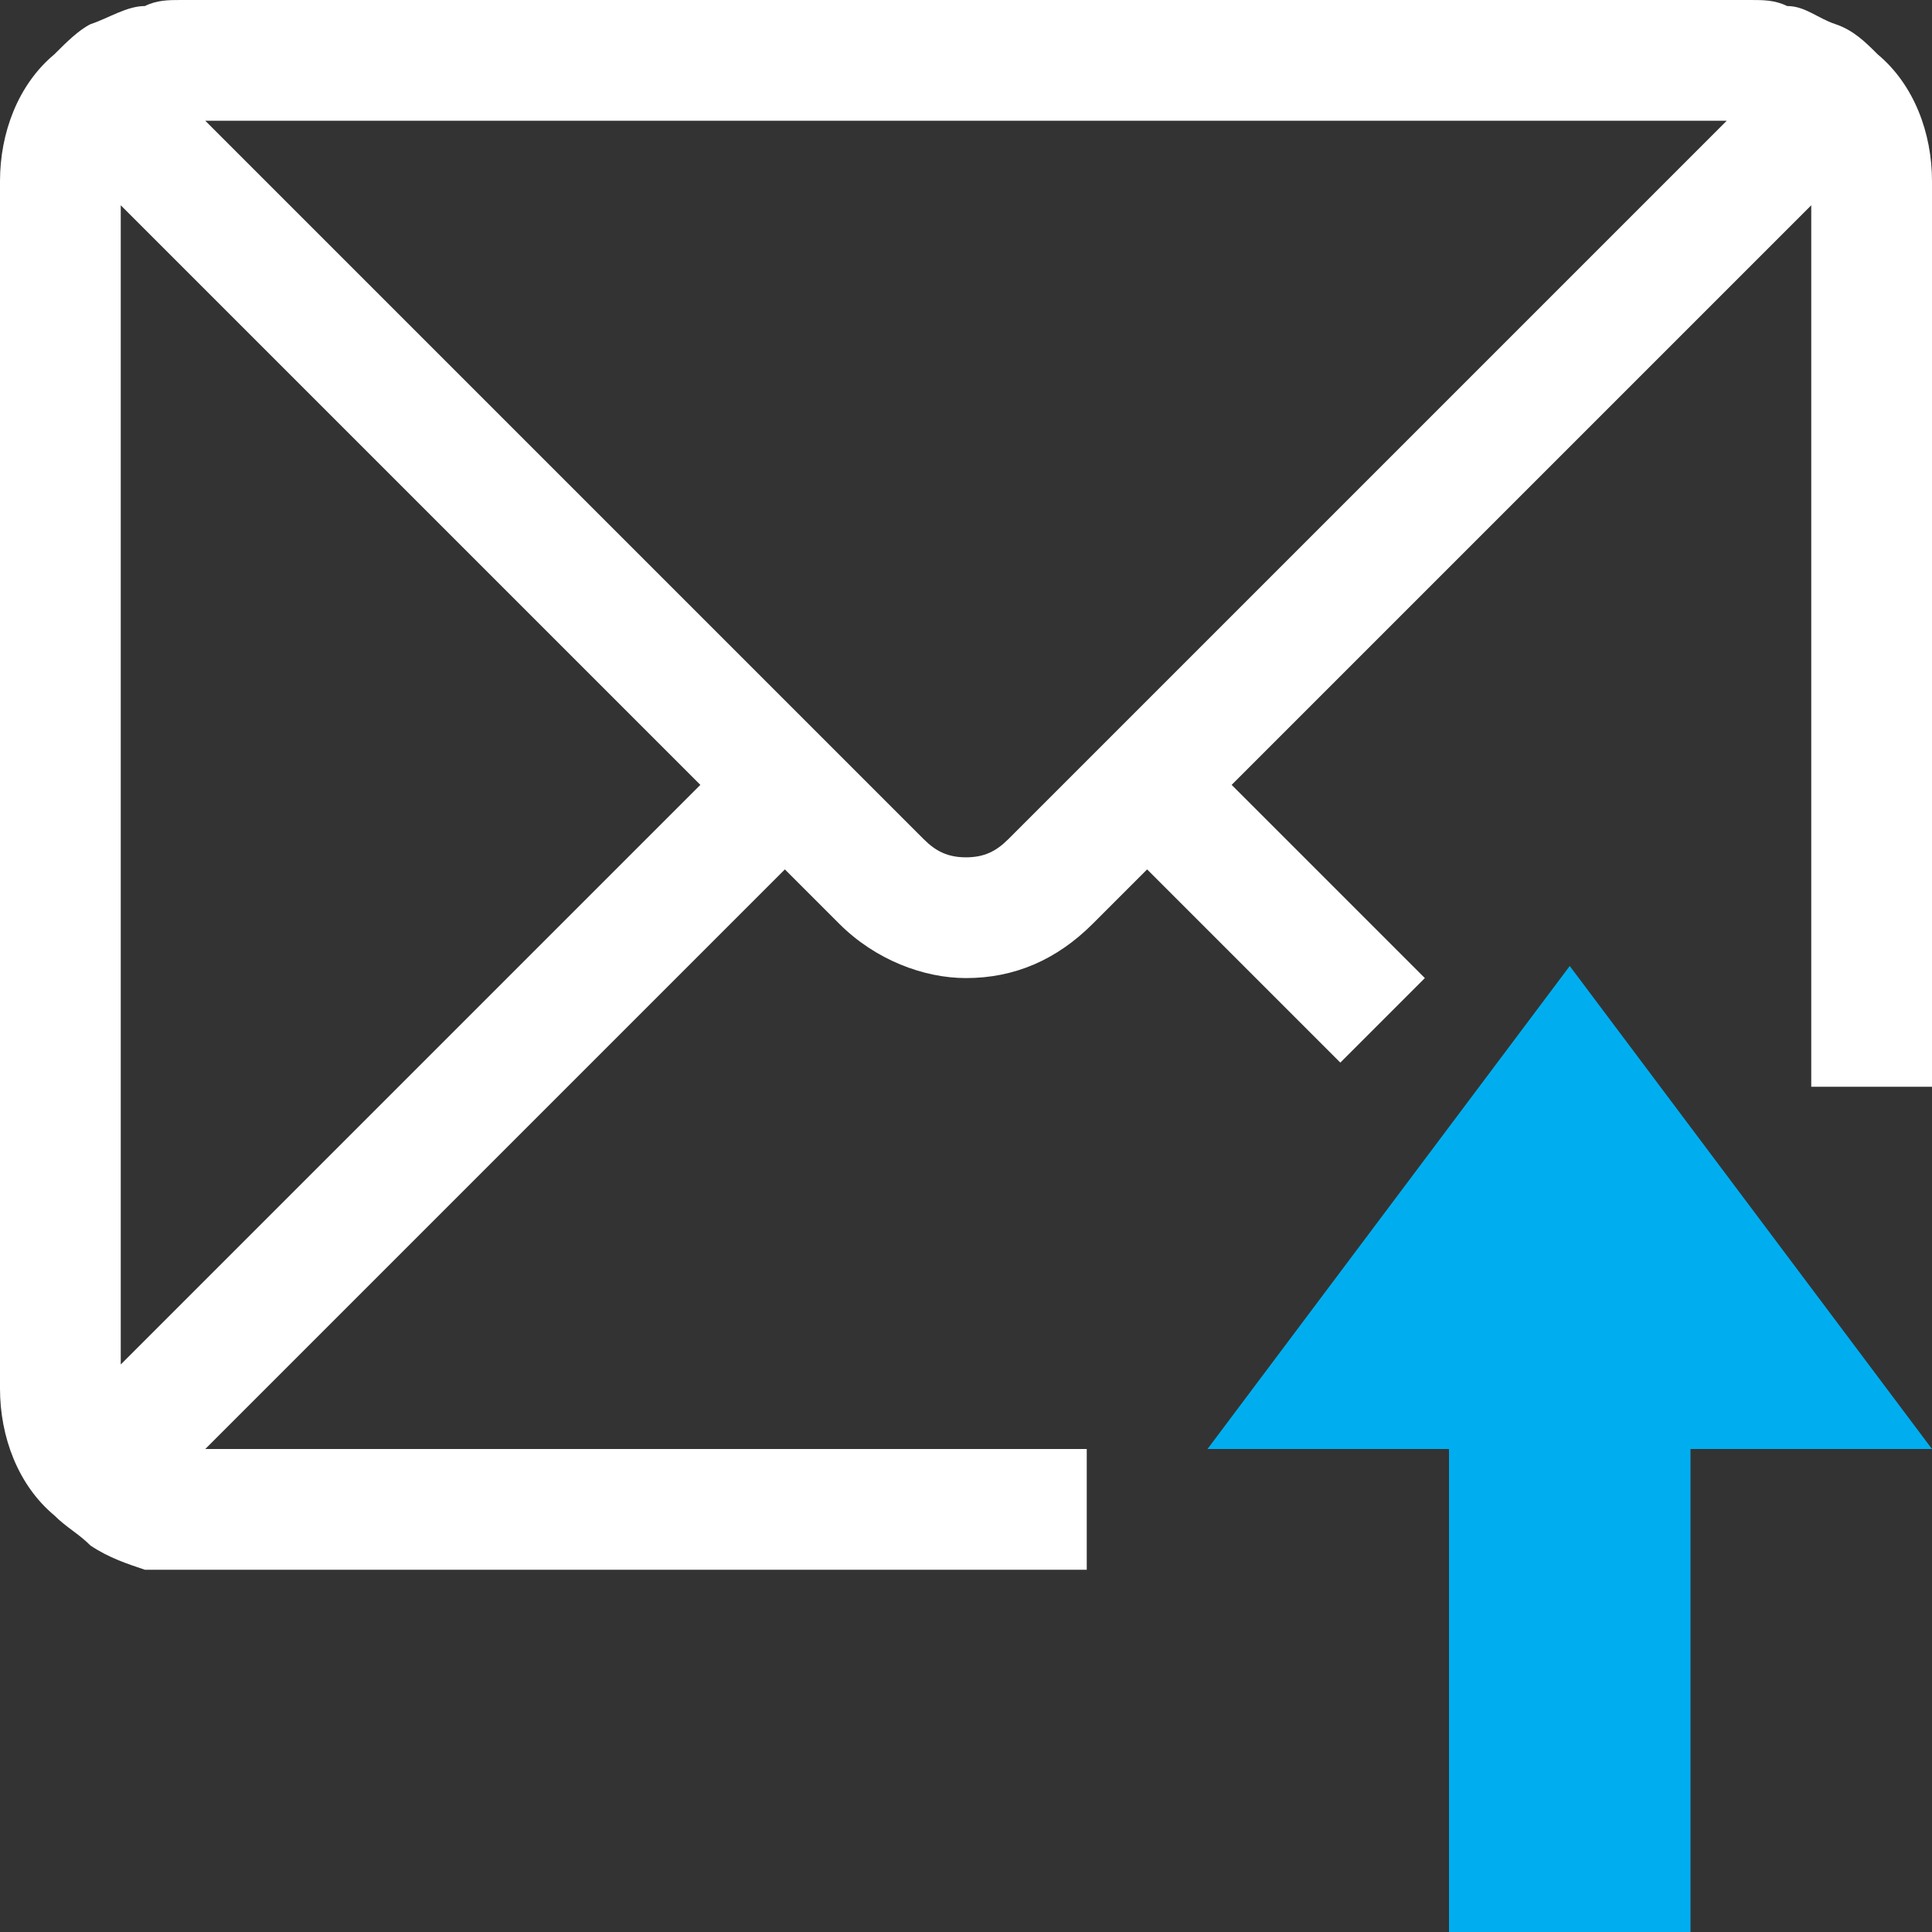
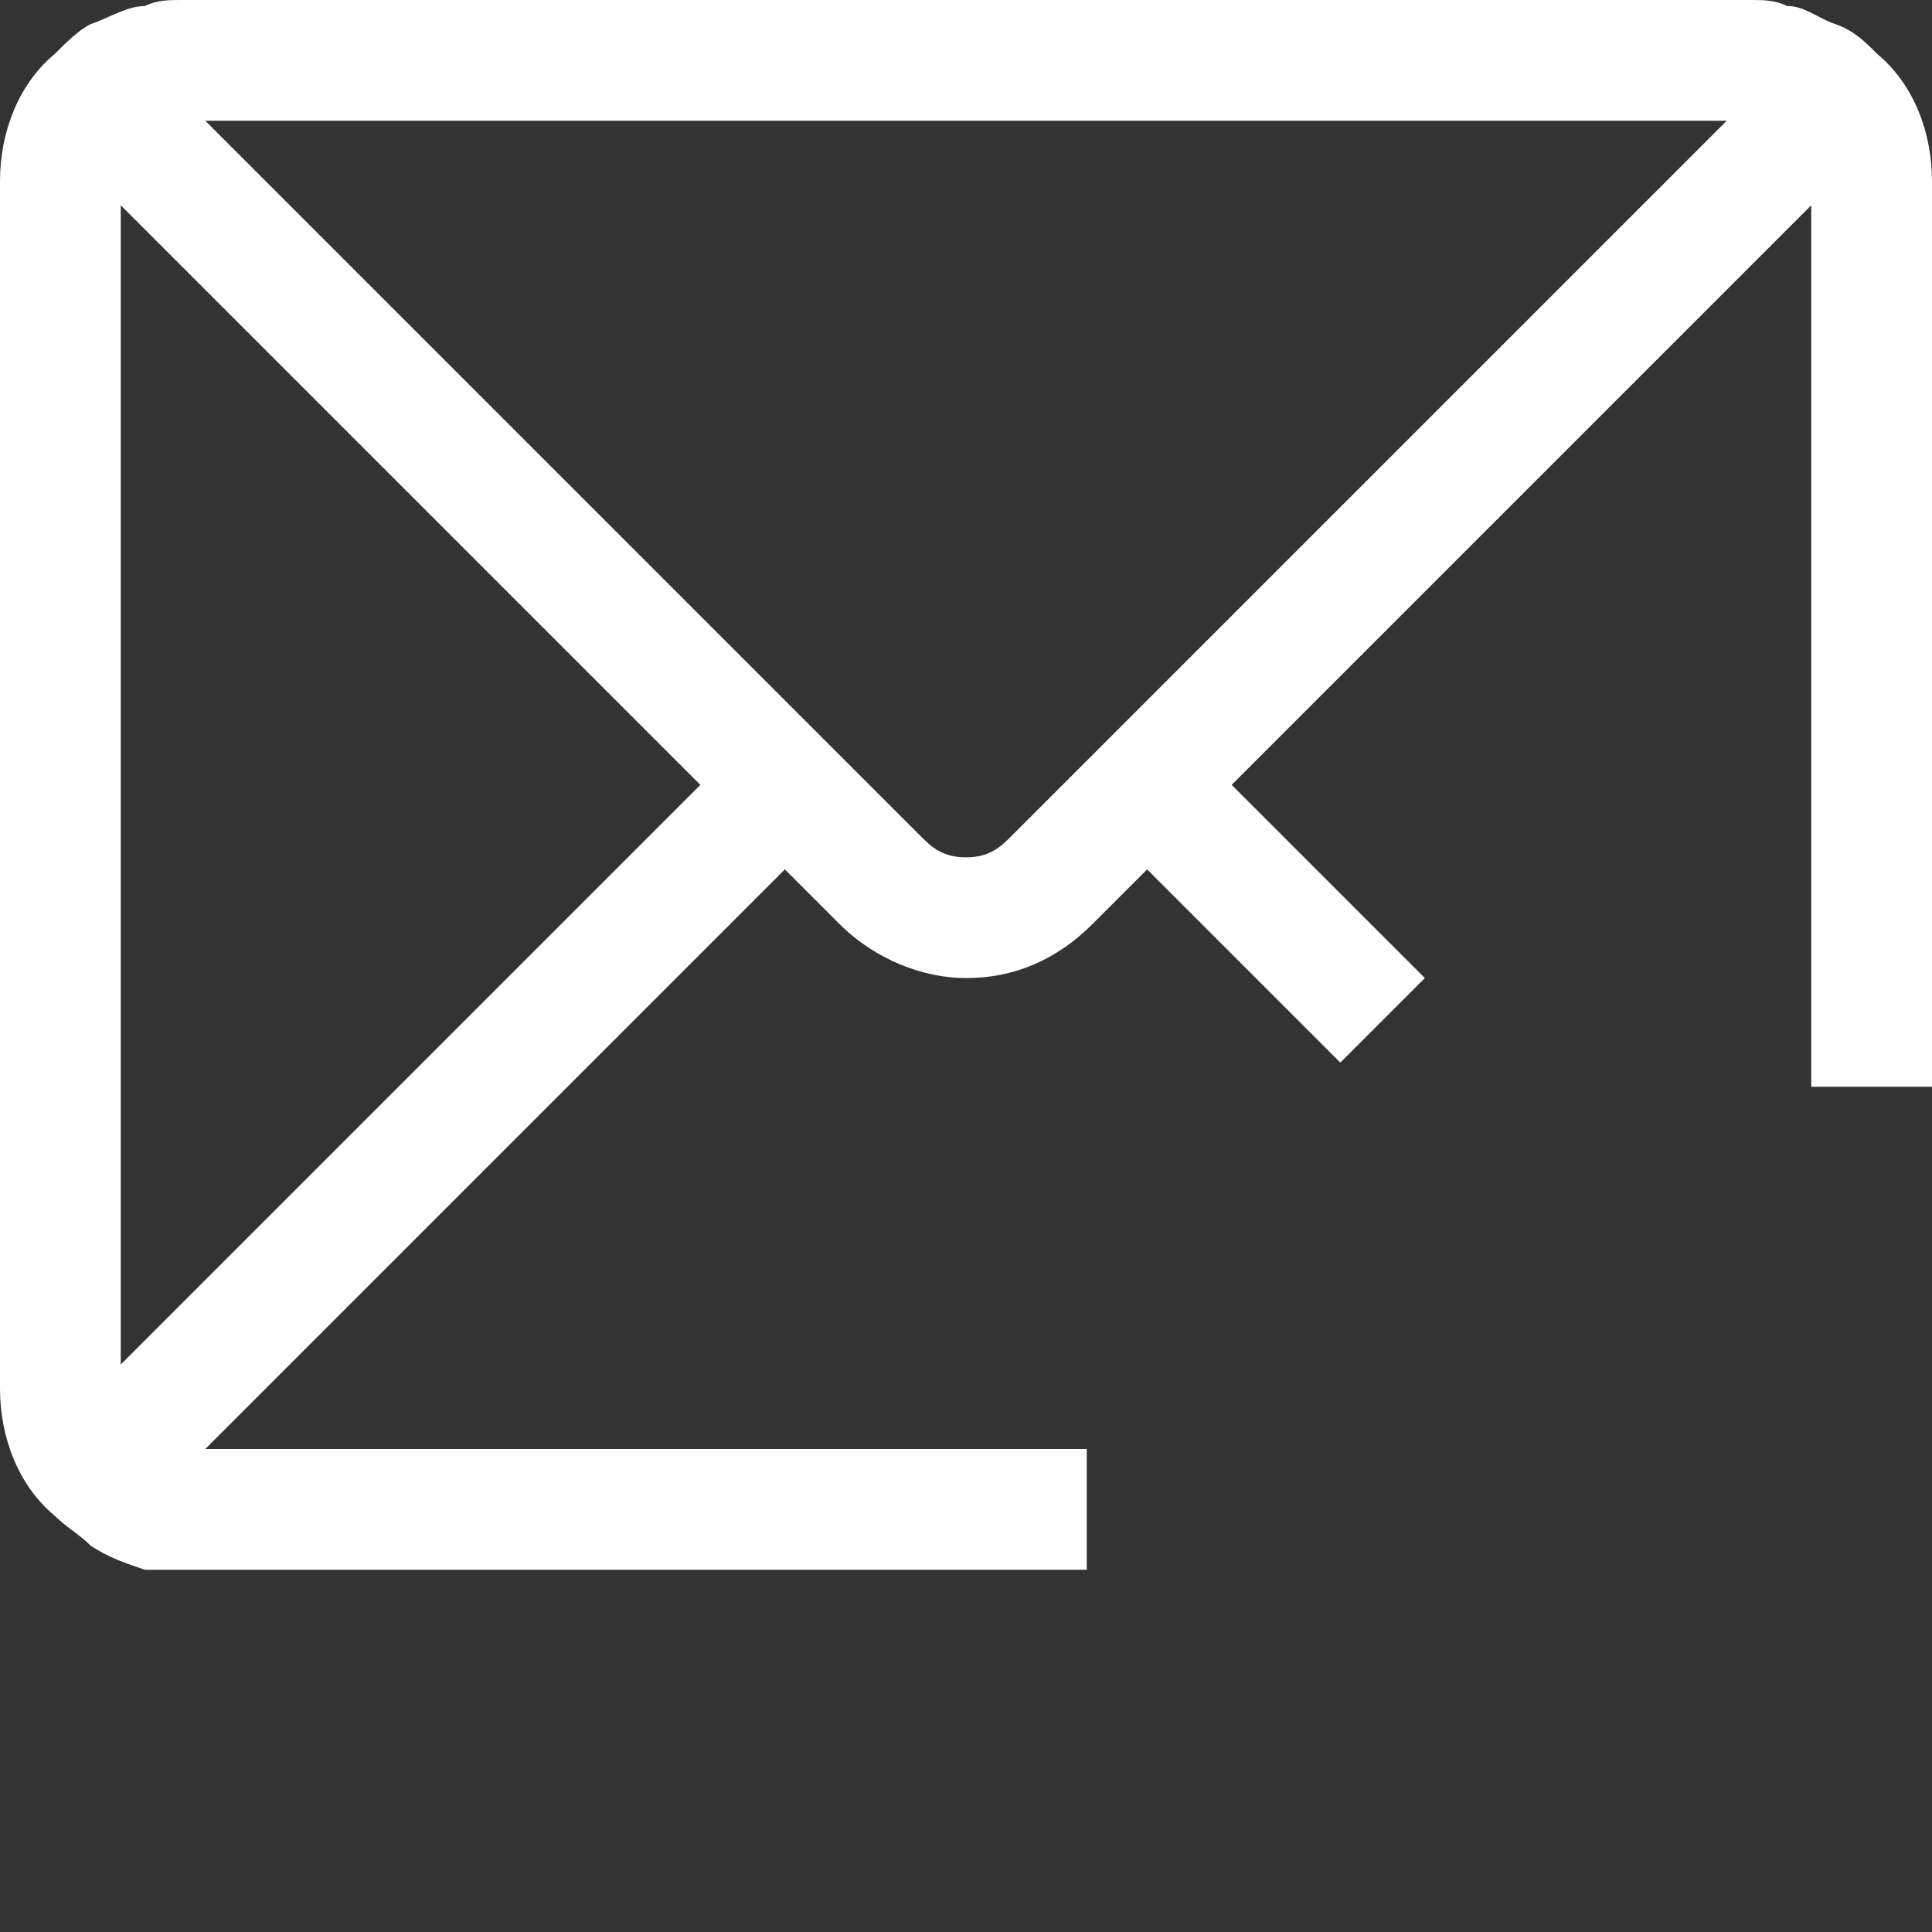
<svg xmlns="http://www.w3.org/2000/svg" xmlns:xlink="http://www.w3.org/1999/xlink" width="32" height="32">
  <rect width="100%" height="100%" fill="#333333" stroke="none" />
  <defs>
-     <path id="a" d="M267 3021l-6 8h4v8h4v-8h4z" />
    <path id="b" d="M257.7 3018.9c-.2.2-.4.3-.7.3-.3 0-.5-.1-.7-.3l-11.9-11.9h25.2zm-14.7 8.7v-19.2l9.6 9.6zm29.1-21.7c-.2-.2-.4-.4-.7-.5-.3-.1-.5-.3-.8-.3-.2-.1-.4-.1-.6-.1h-26c-.2 0-.4 0-.6.1-.3 0-.6.2-.9.3-.2.1-.4.3-.6.5-.6.5-.9 1.3-.9 2.1v20c0 .8.3 1.6.9 2.1.2.2.4.3.6.5.3.2.6.3.9.4H259v-2h-14.6l9.6-9.6.9.9c.6.6 1.4.9 2.1.9.8 0 1.5-.3 2.1-.9l.9-.9 3.2 3.2 1.4-1.4-3.2-3.2 9.6-9.6v14.6h2v-15c0-.8-.3-1.6-.9-2.1z" />
  </defs>
  <use fill="#00aeef" xlink:href="#a" transform="translate(-241 -3005)" />
  <use fill="#fff" xlink:href="#b" transform="translate(-241 -3005)" />
</svg>